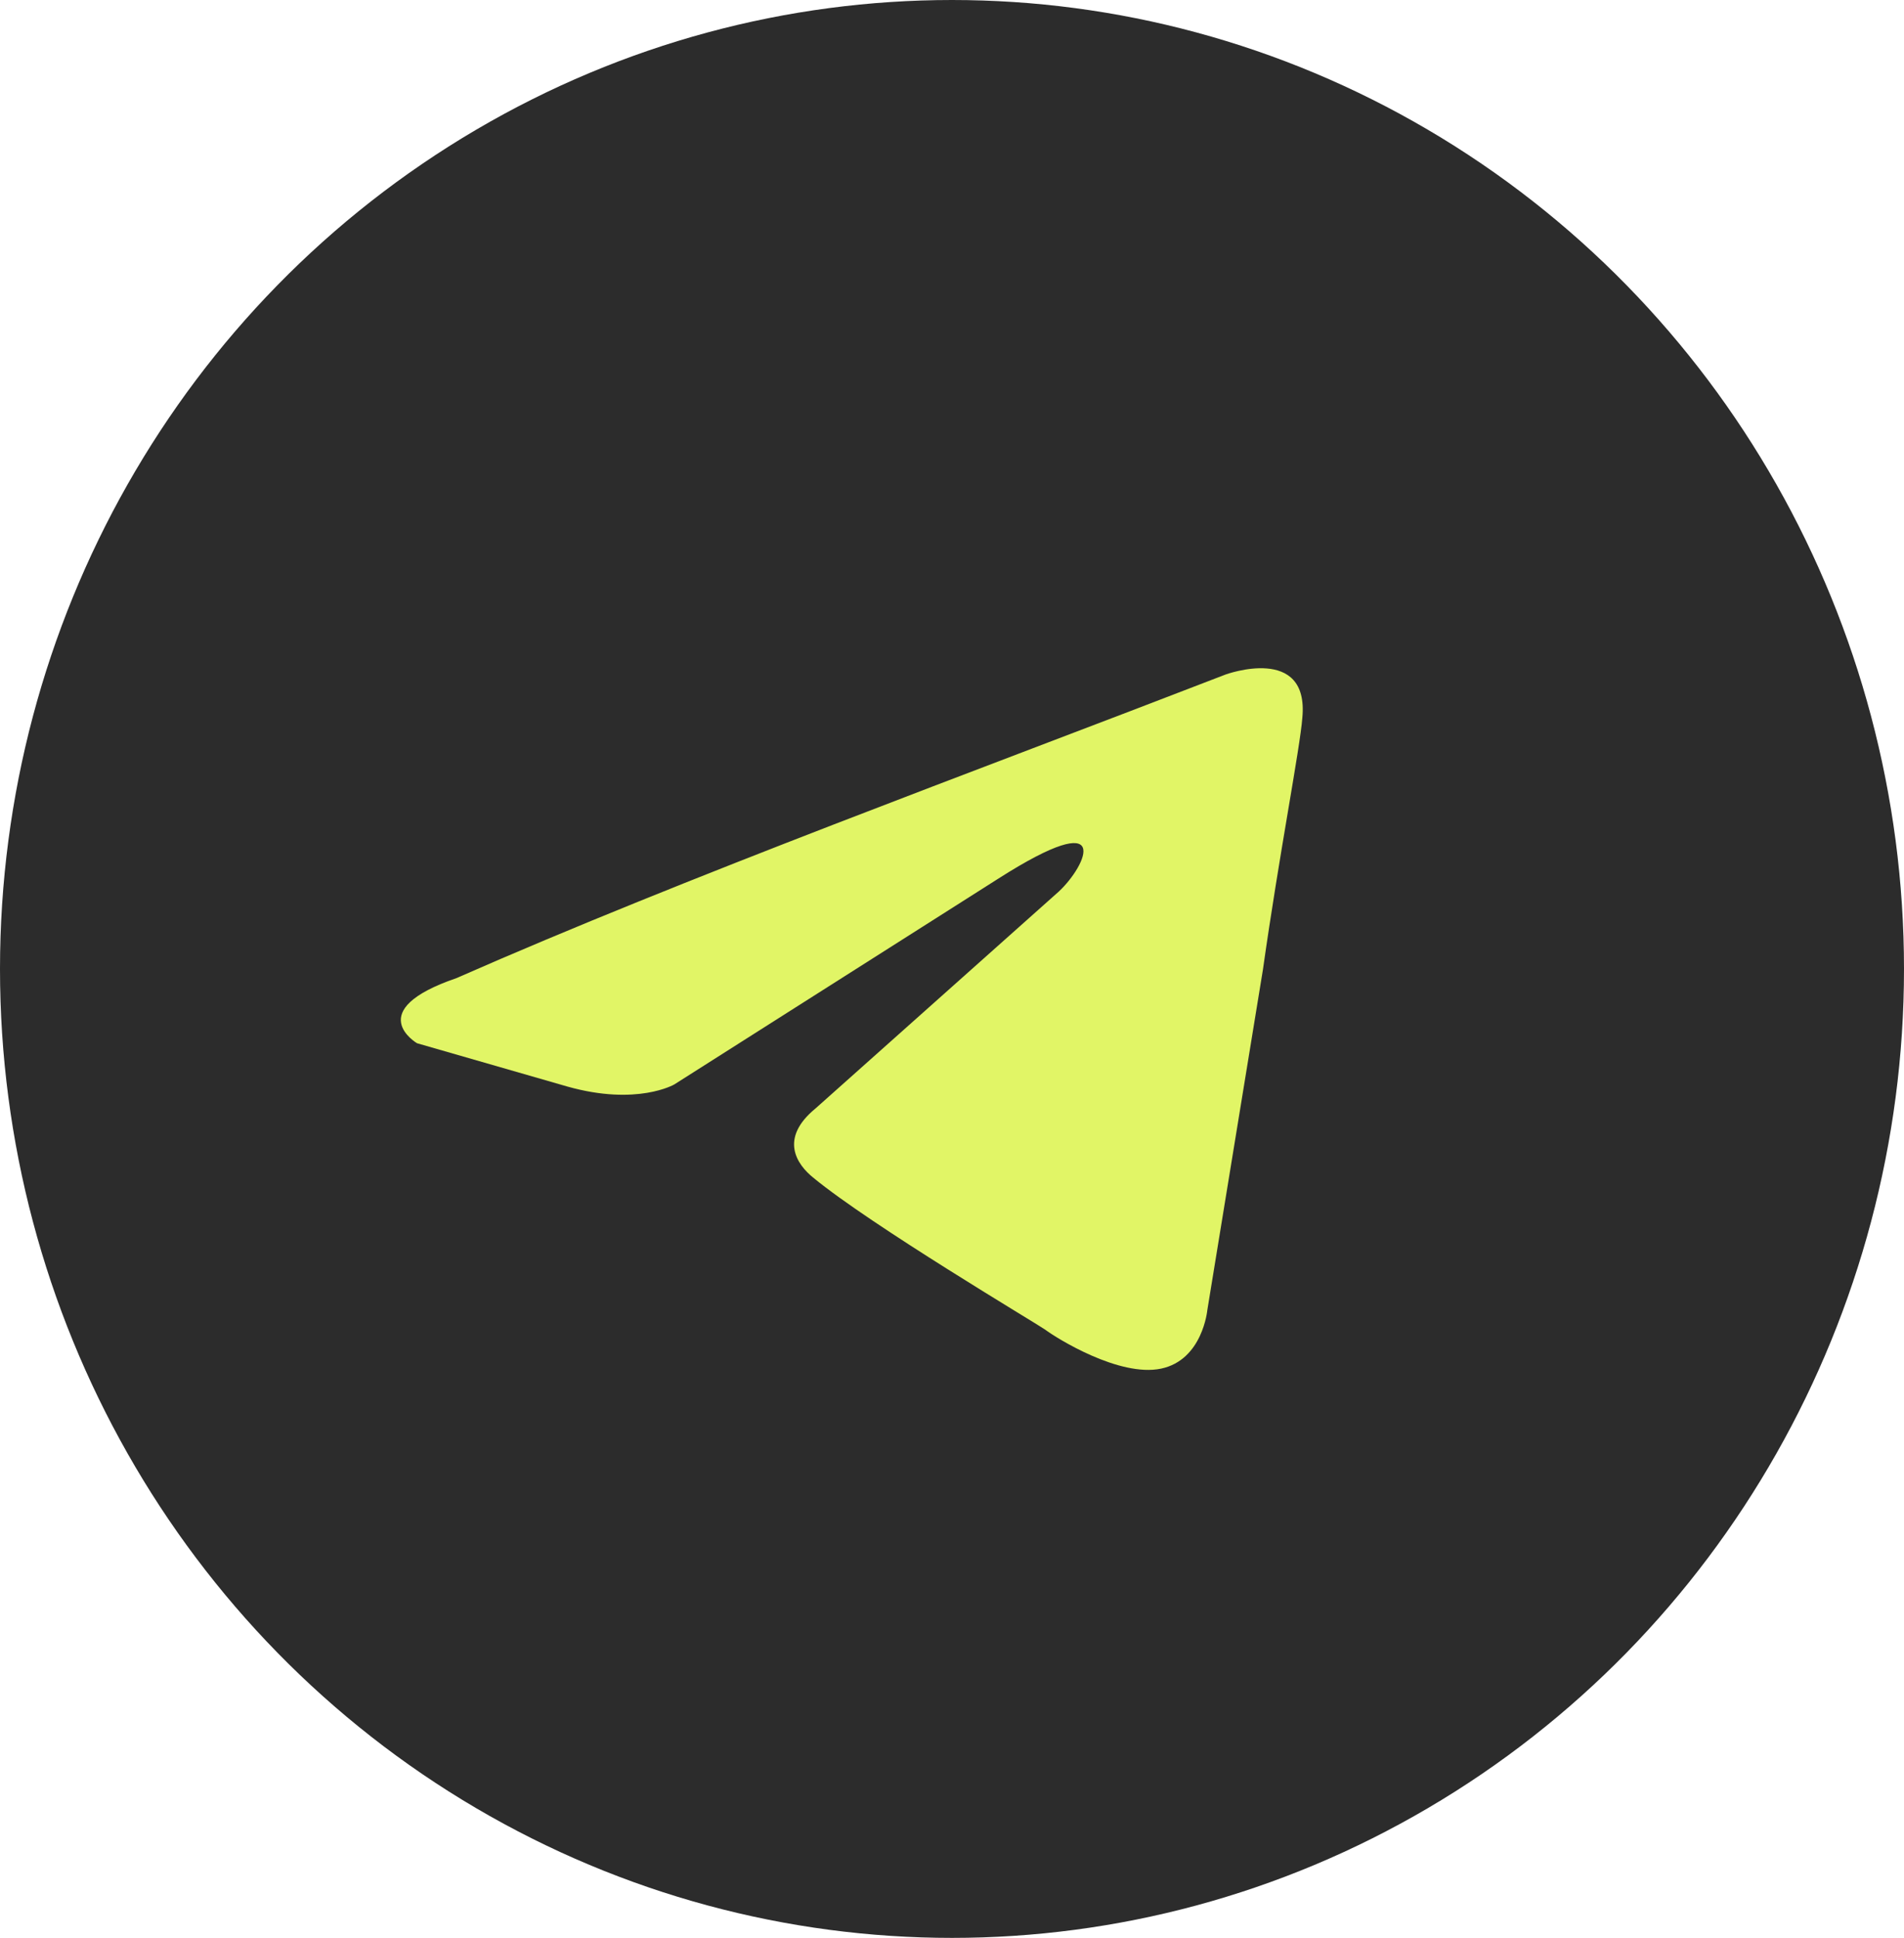
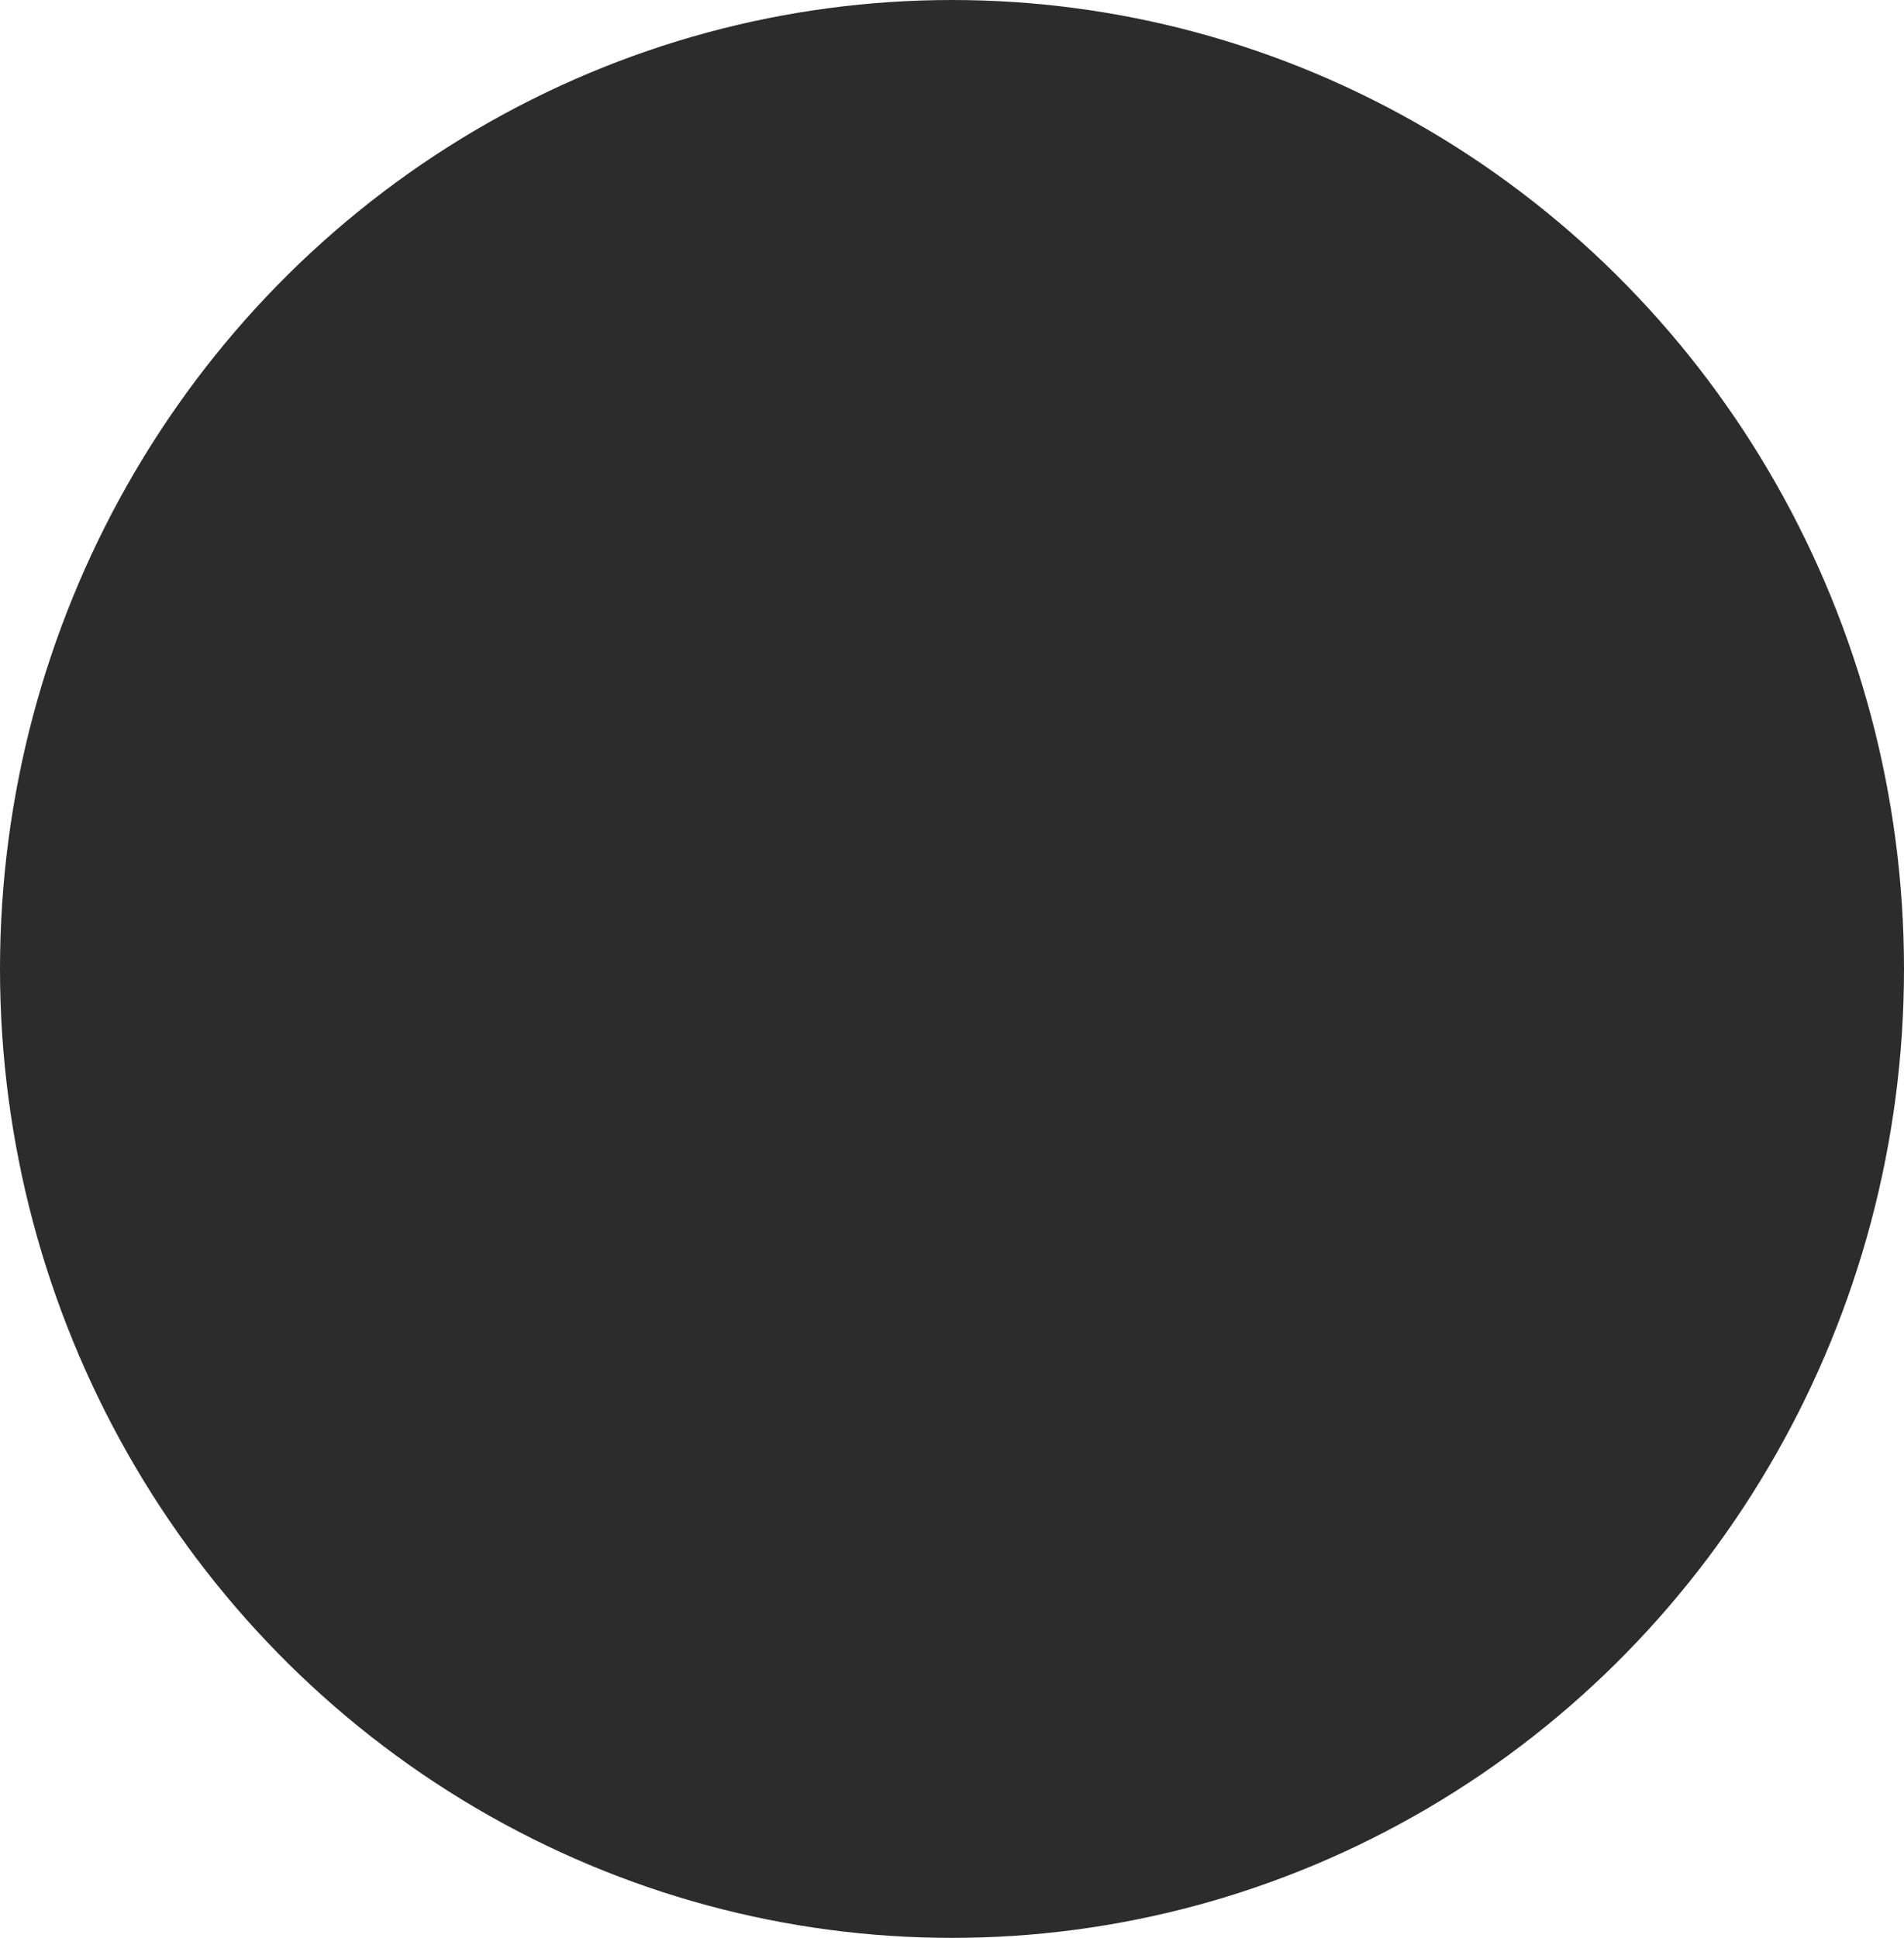
<svg xmlns="http://www.w3.org/2000/svg" width="57" height="58" viewBox="0 0 57 58" fill="none">
  <ellipse cx="28.5" cy="29" rx="28.5" ry="29" fill="#2C2C2C" />
-   <path d="M36.699 20.185C36.699 20.185 39.197 19.276 38.988 21.484C38.919 22.393 38.295 25.575 37.809 29.016L36.144 39.209C36.144 39.209 36.005 40.703 34.756 40.963C33.507 41.222 31.634 40.054 31.287 39.794C31.009 39.599 26.084 36.677 24.349 35.249C23.863 34.859 23.308 34.08 24.419 33.171L31.703 26.678C32.535 25.899 33.368 24.081 29.899 26.289L20.186 32.457C20.186 32.457 19.075 33.106 16.994 32.522L12.484 31.223C12.484 31.223 10.819 30.249 13.664 29.275C20.602 26.224 29.136 23.107 36.698 20.185H36.699Z" fill="#E1F566" />
</svg>